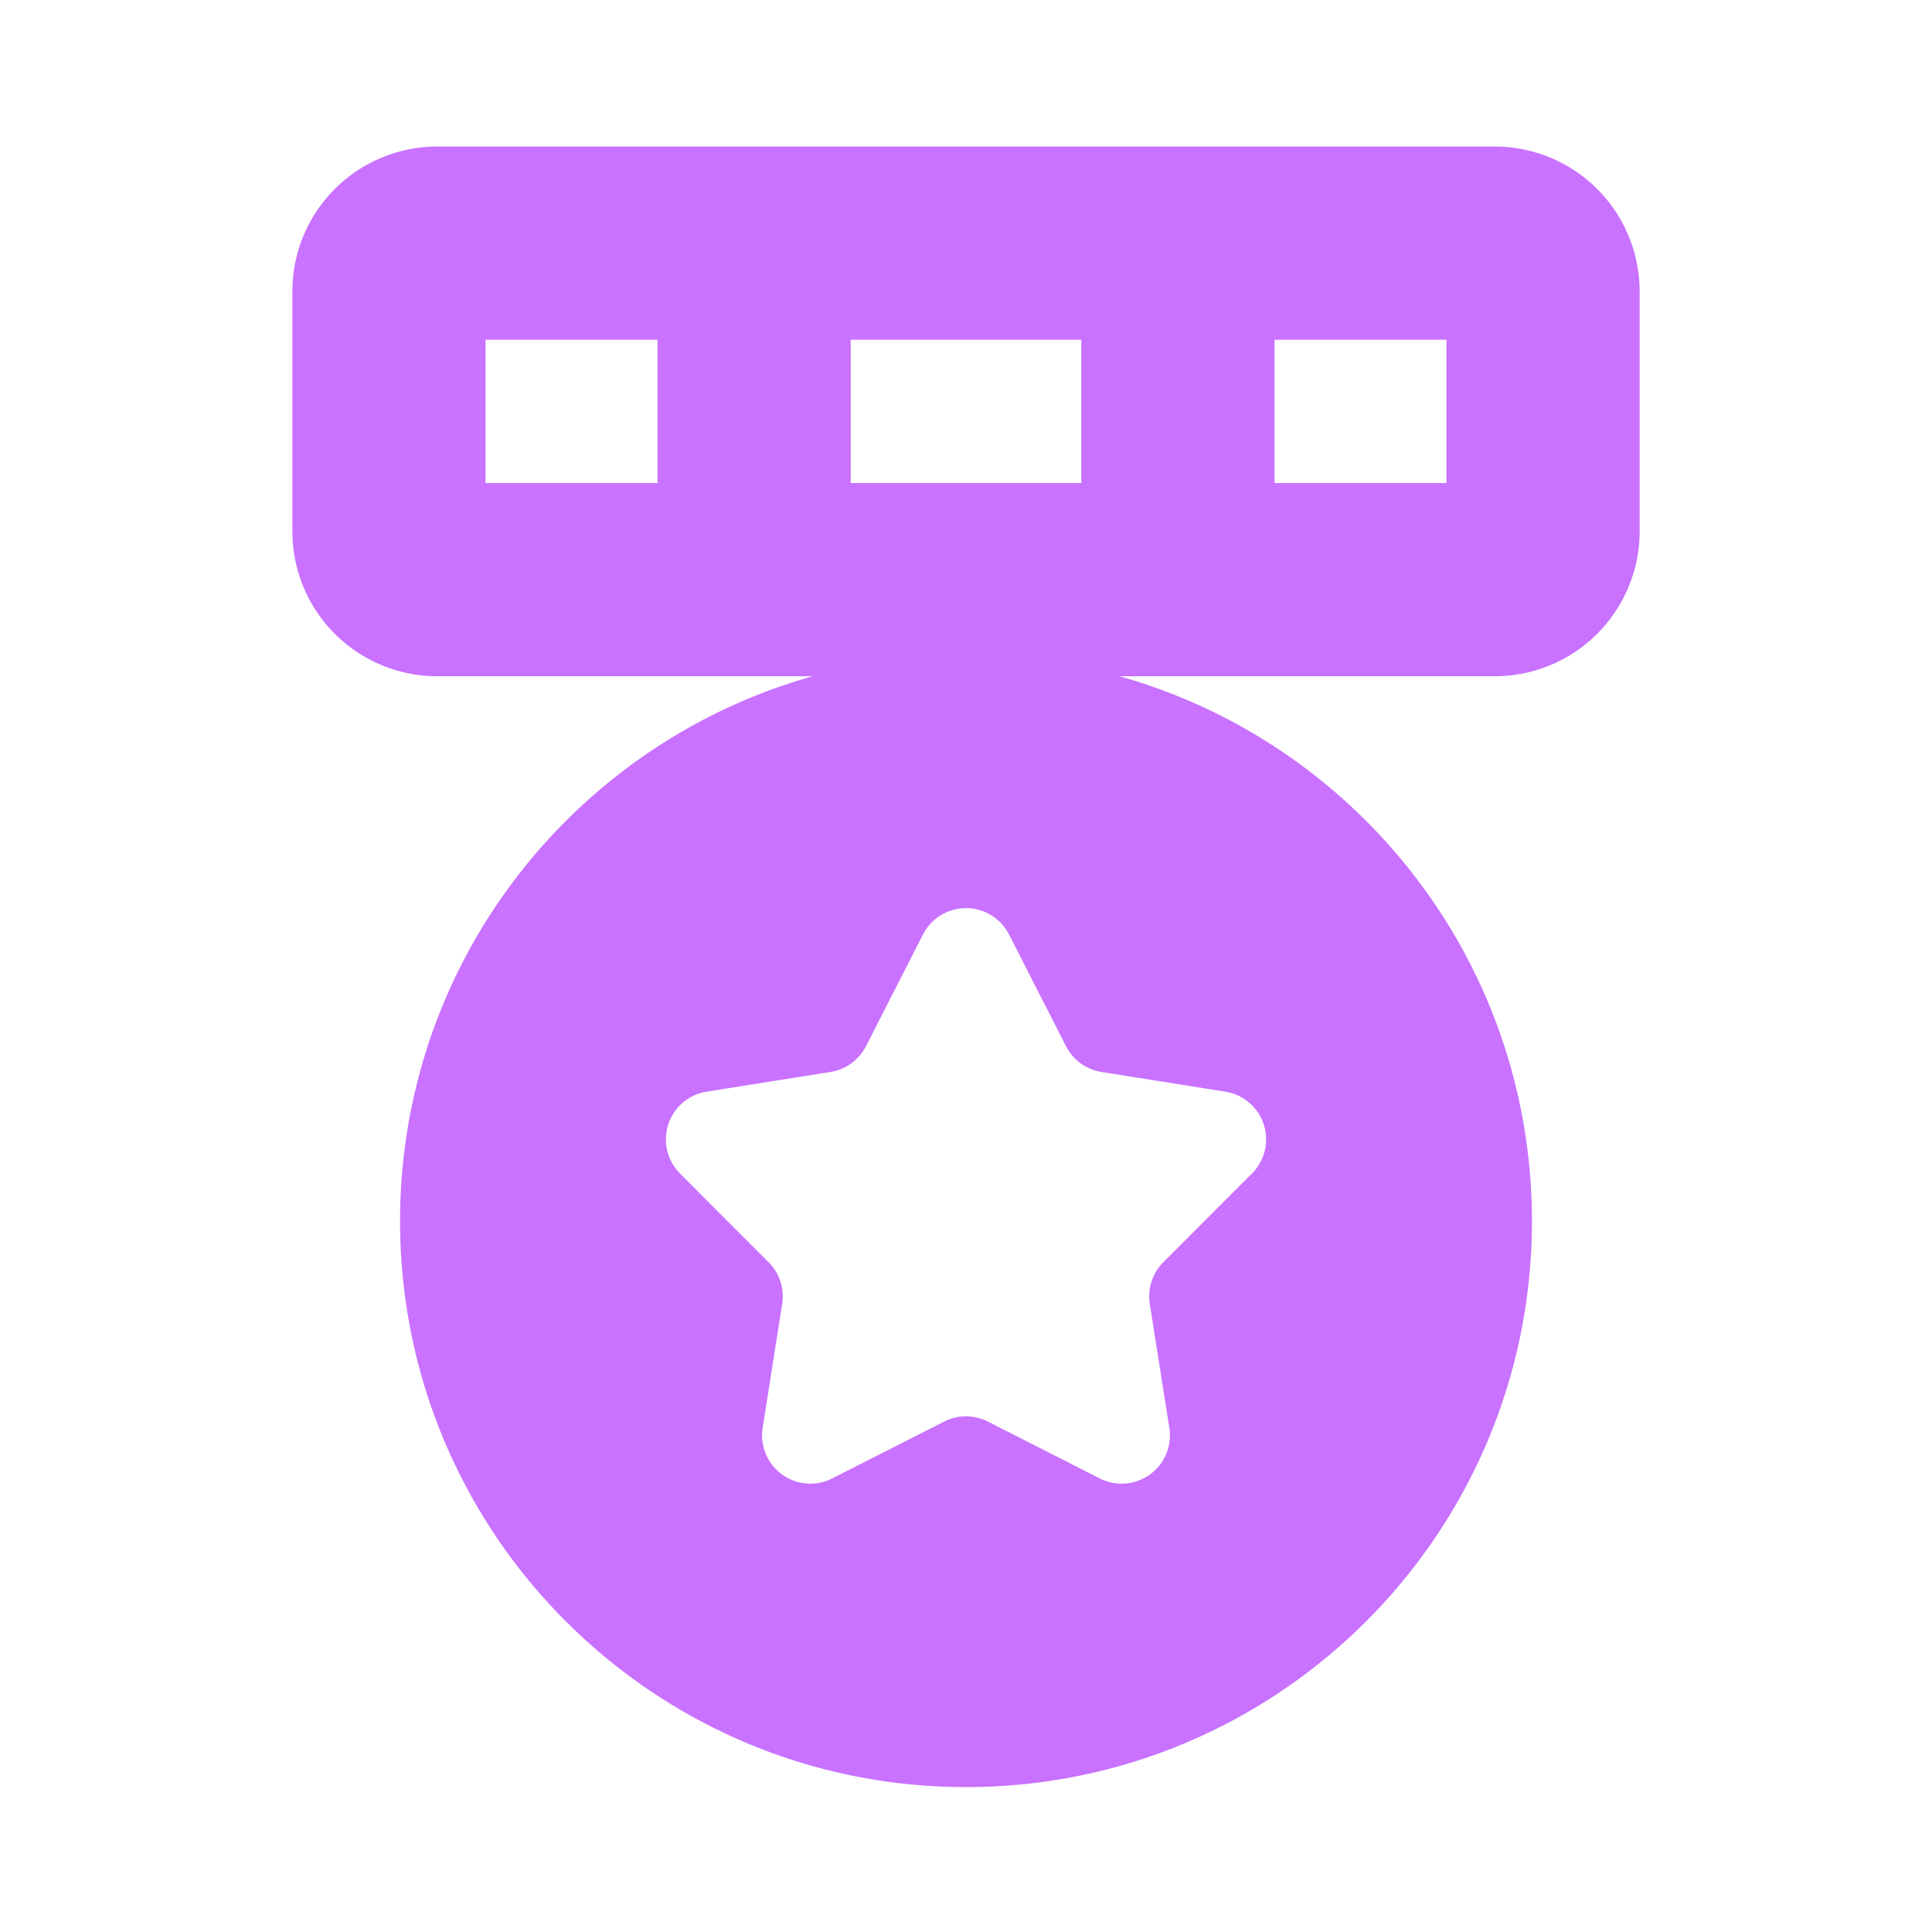
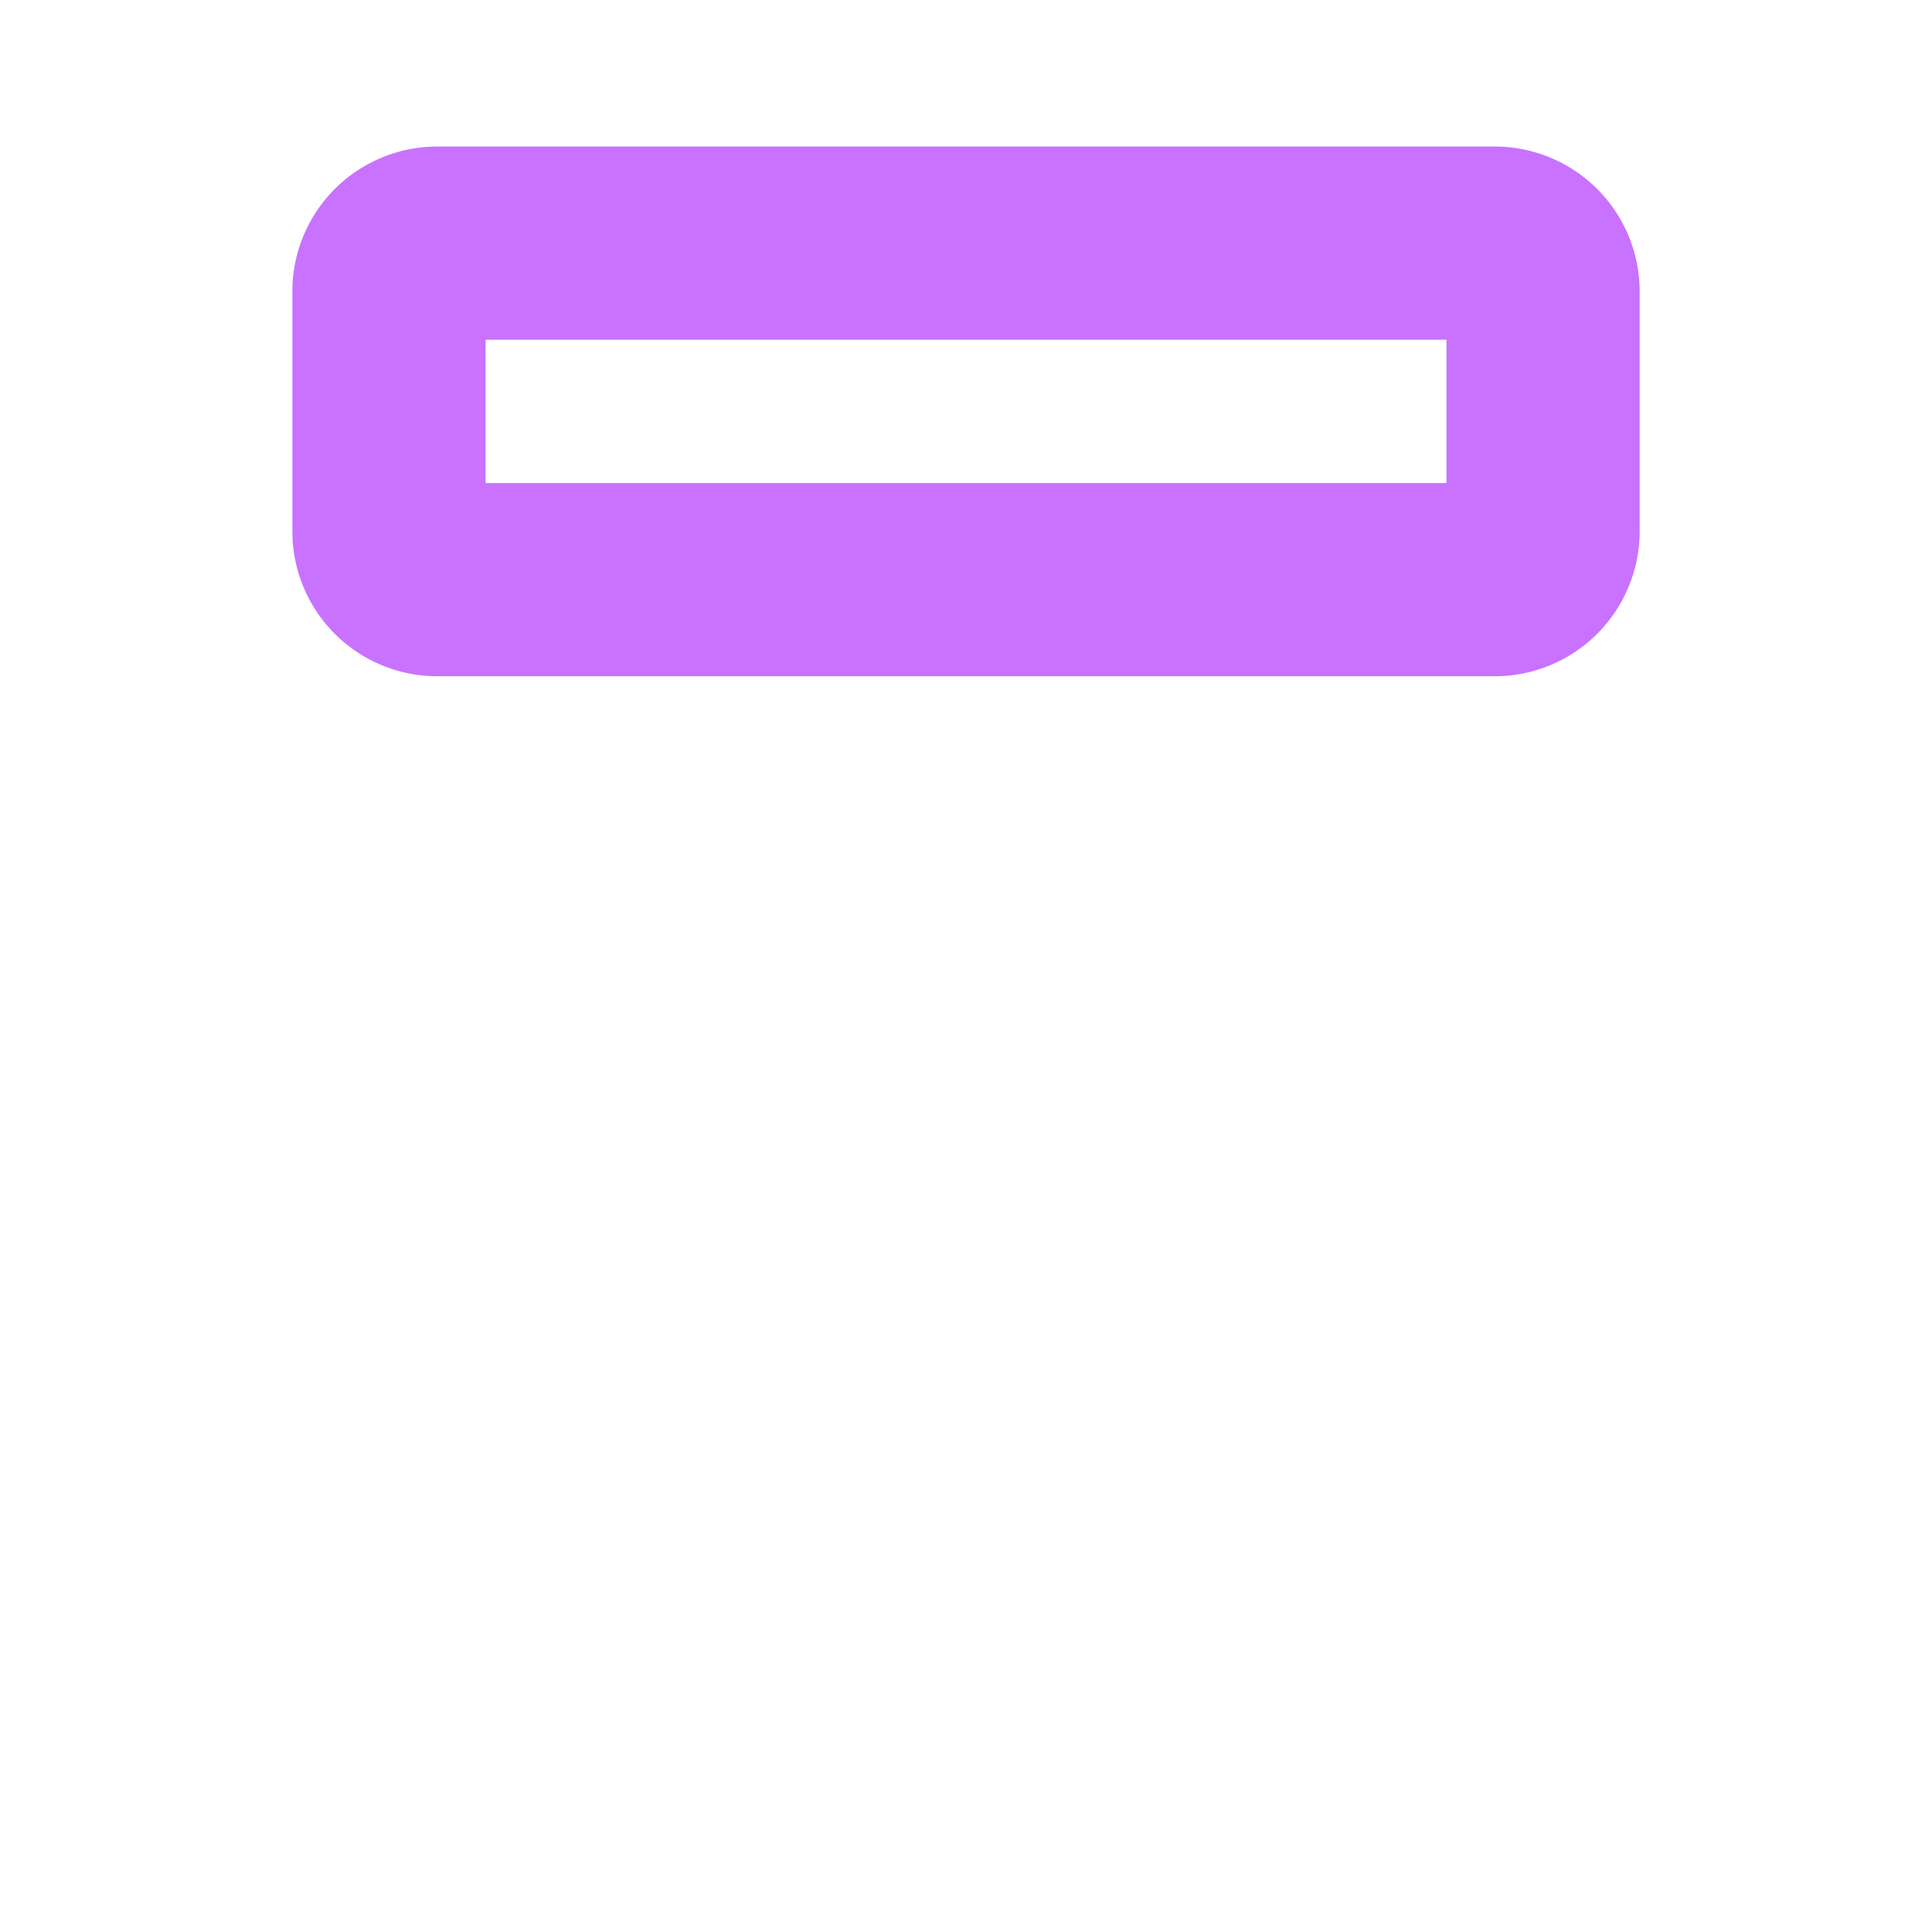
<svg xmlns="http://www.w3.org/2000/svg" fill="none" viewBox="0 0 40 40">
  <path fill="#C872FF" d="M10.053 10.001h19.894V7.034H10.053zm23.894 1a3 3 0 0 1-3 3H9.053a3 3 0 0 1-2.996-2.846l-.004-.154V6.034a3 3 0 0 1 3-3h21.894a3 3 0 0 1 3 3z" />
-   <path fill="#C872FF" d="M13.613 5.034h4v7.227h-4zm8.774 0h4v7.227h-4zM20 13.565c6.47 0 11.717 5.246 11.717 11.717S26.47 37 20 37 8.283 31.754 8.283 25.283c0-6.47 5.246-11.717 11.717-11.717m.89 5.78a1 1 0 0 0-1.78 0l-1.181 2.315a1 1 0 0 1-.735.533l-2.565.408a1 1 0 0 0-.55 1.694l1.835 1.838a1 1 0 0 1 .28.863l-.404 2.566a1 1 0 0 0 1.441 1.046l2.316-1.177a1 1 0 0 1 .906 0l2.316 1.177a1 1 0 0 0 1.441-1.047l-.405-2.565a1 1 0 0 1 .28-.863l1.836-1.838a1 1 0 0 0-.55-1.694l-2.566-.408a1 1 0 0 1-.734-.533z" />
</svg>